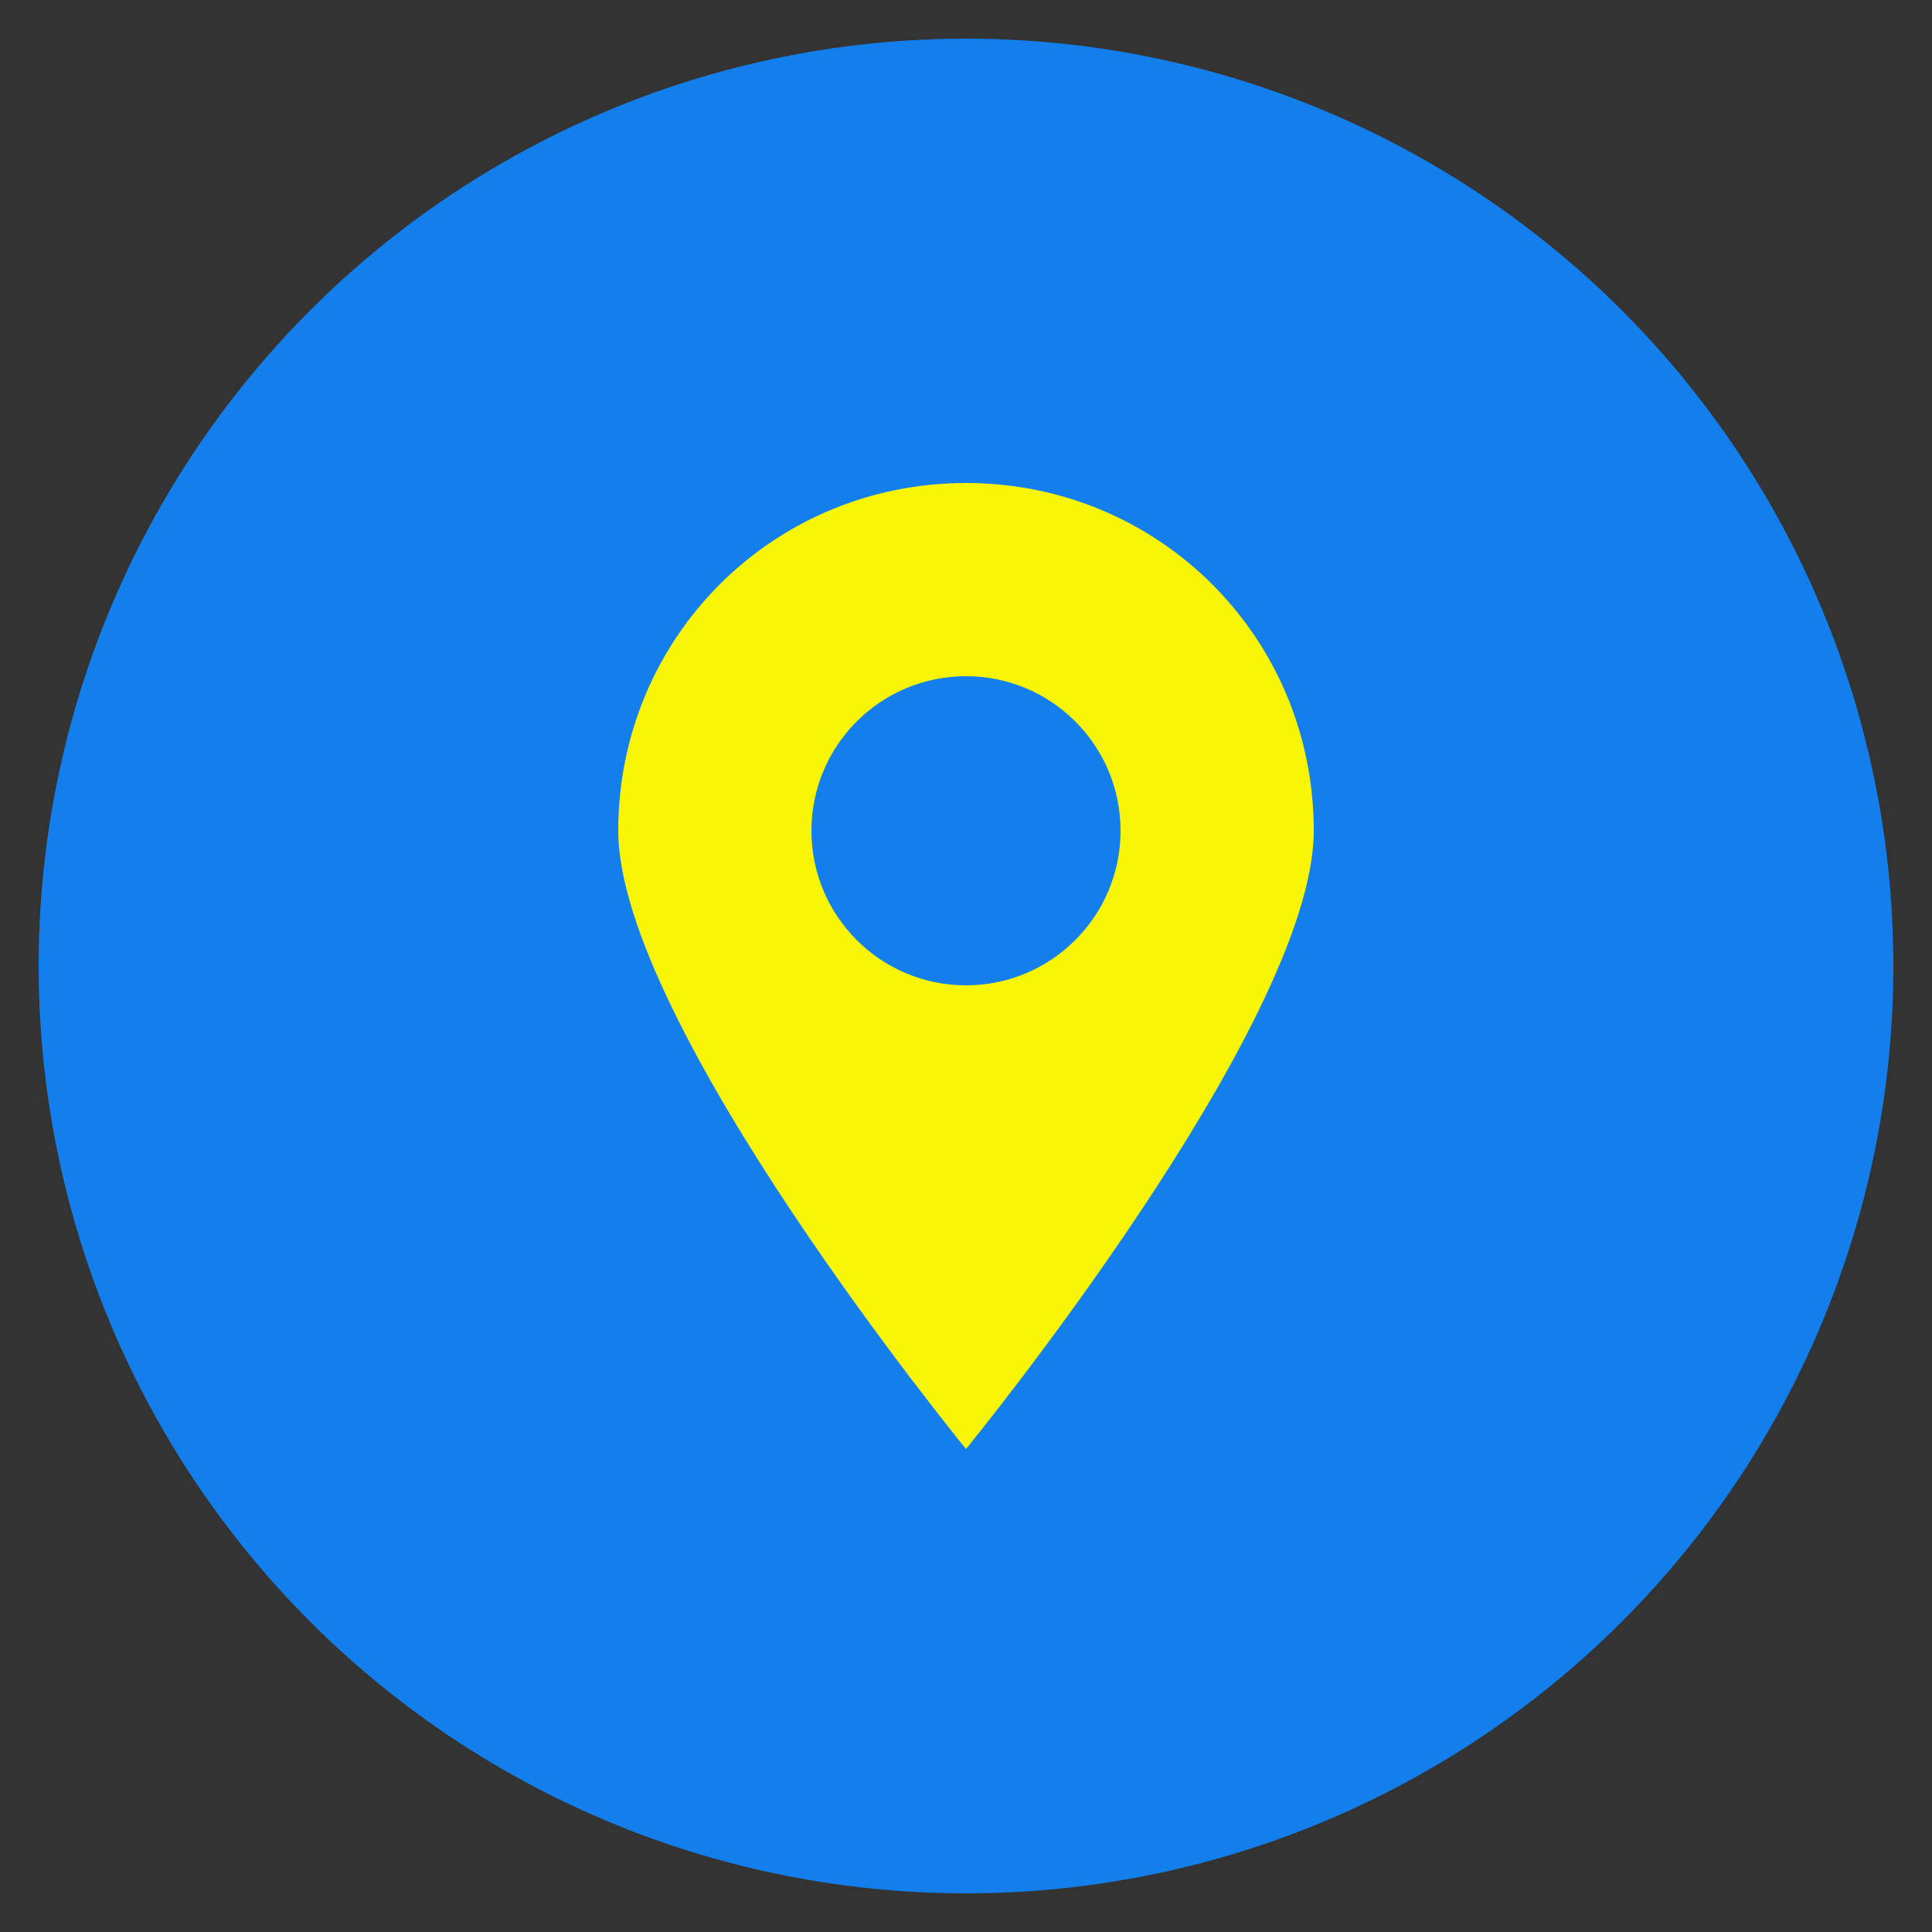
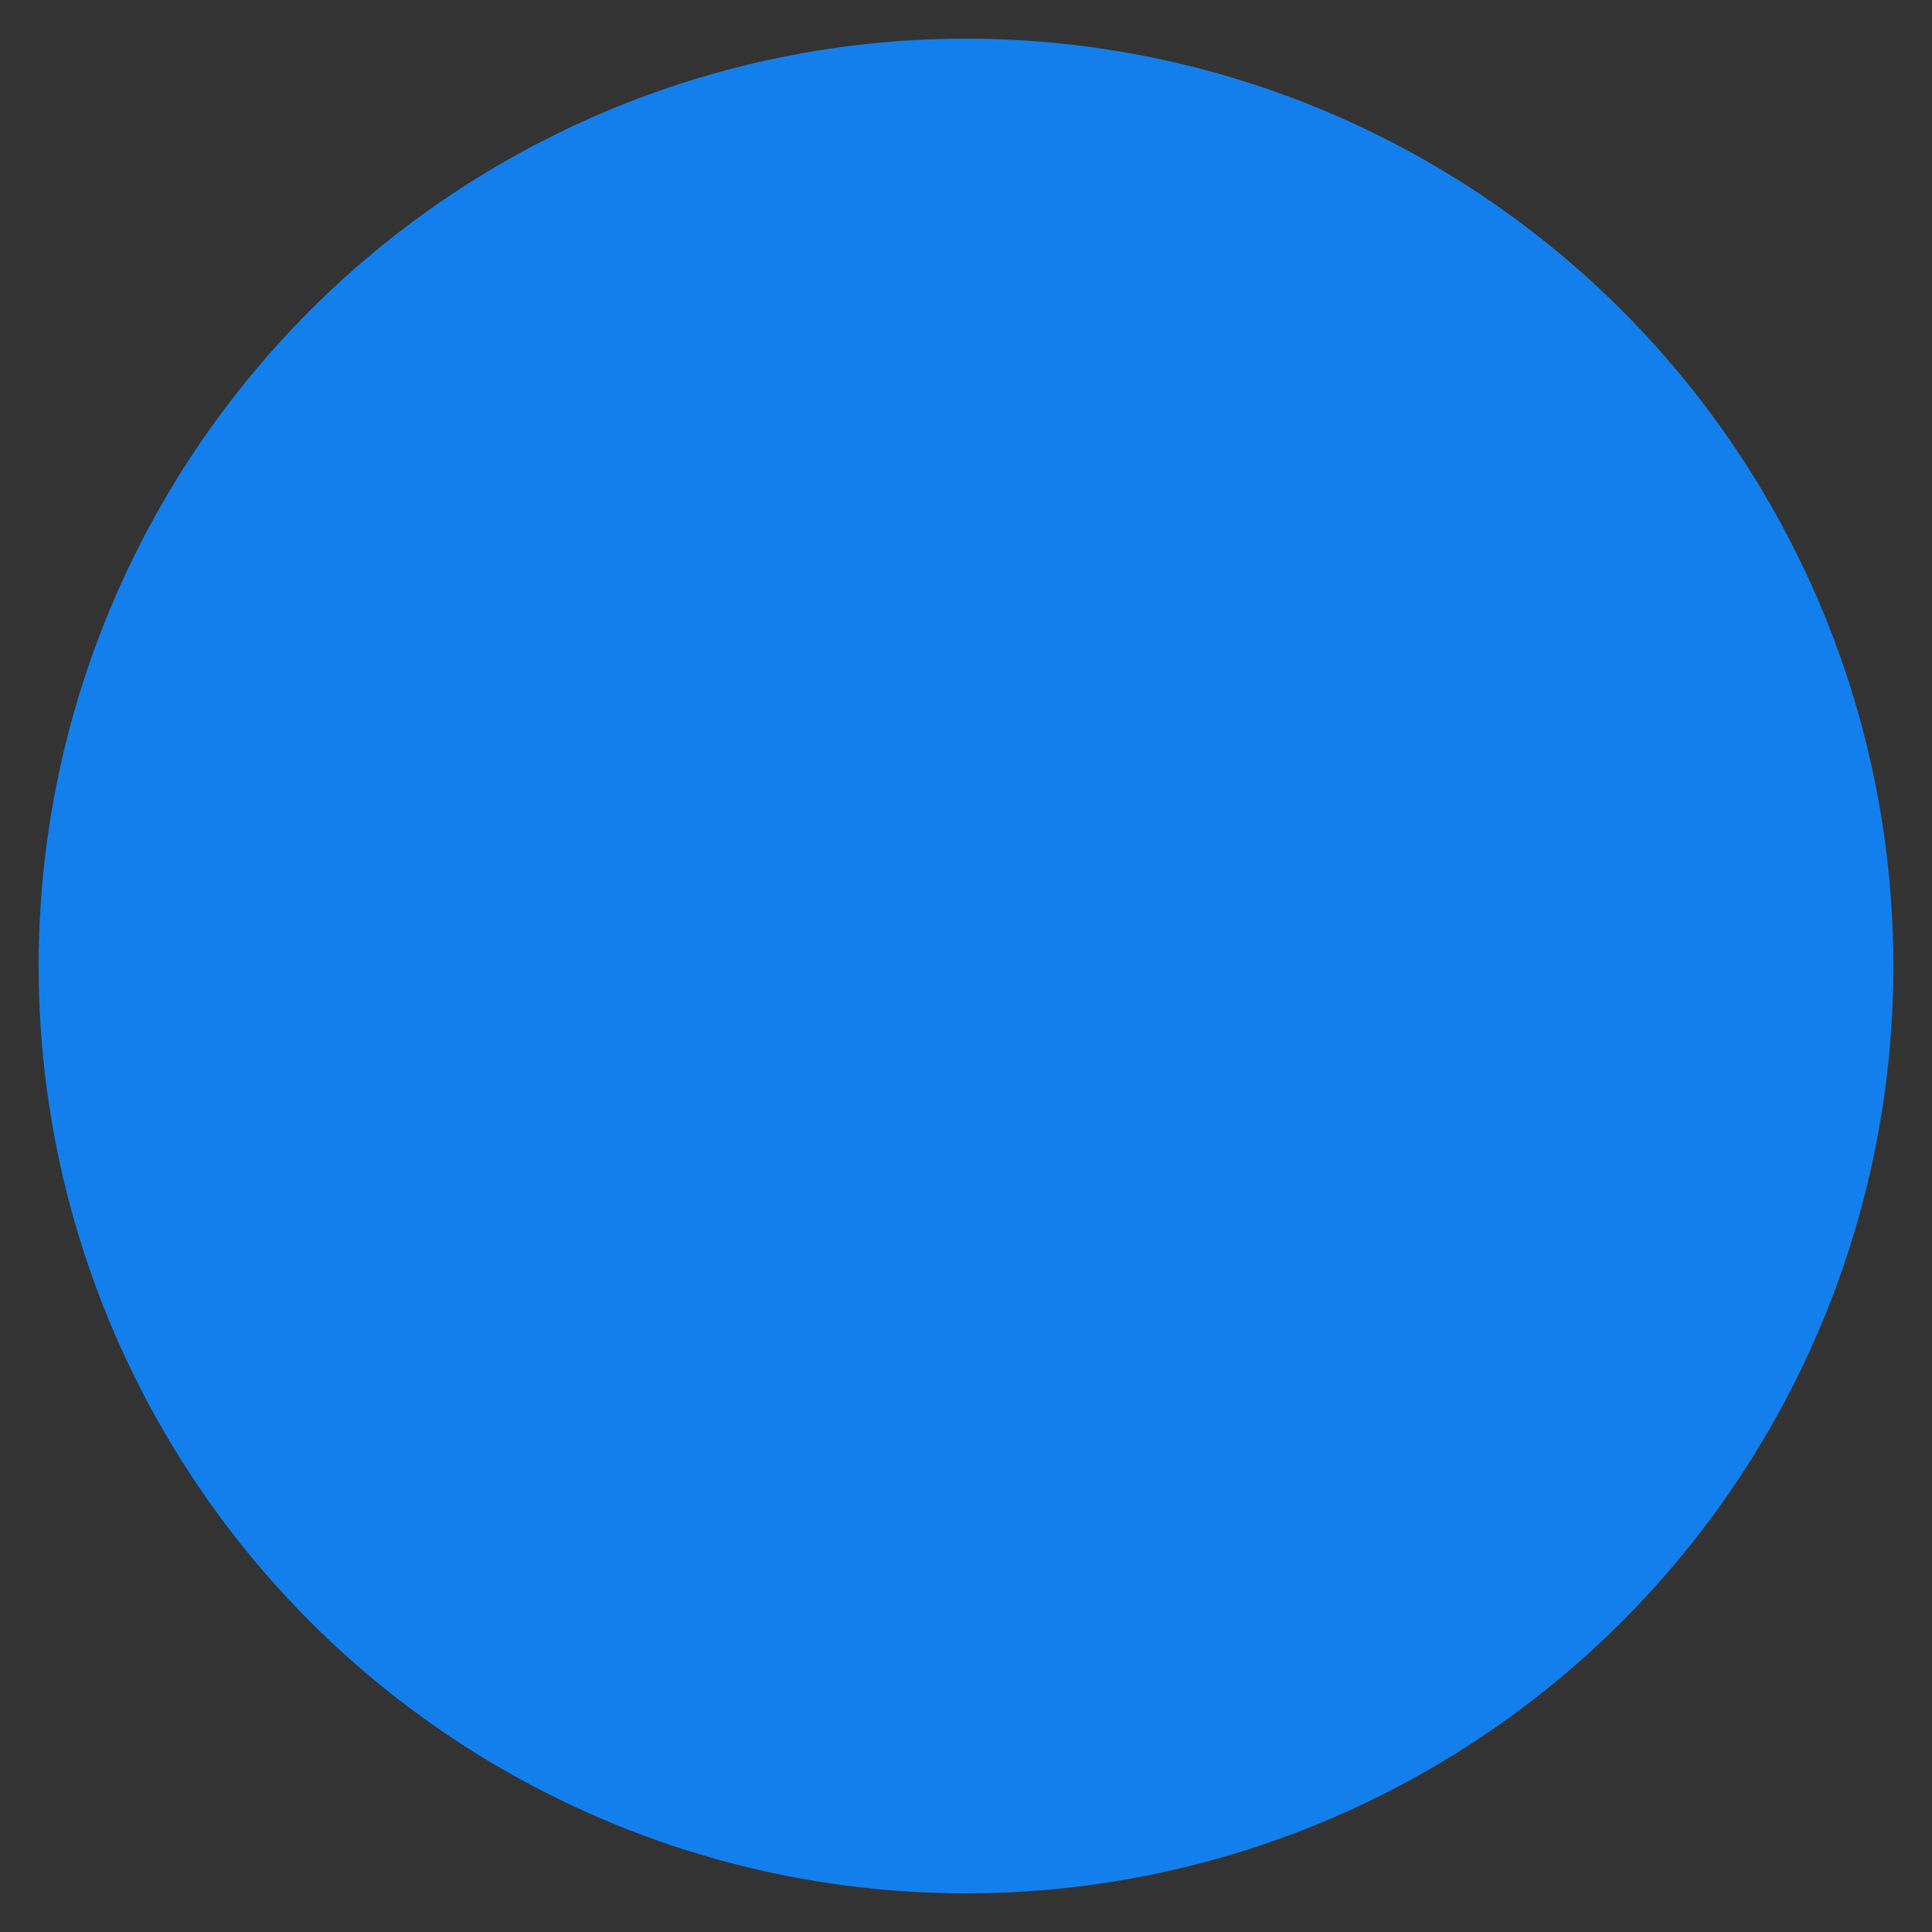
<svg xmlns="http://www.w3.org/2000/svg" viewBox="0 0 100 100">
  <rect x="0" y="0" width="100" height="100" fill="#333333" stroke="none" />
  <circle cx="50" cy="50" r="48" fill="#137fec" />
-   <path d="M50 25 C40 25 32 33 32 43 C32 53 50 75 50 75 S68 53 68 43 C68 33 60 25 50 25 Z" fill="#f9f506" />
  <circle cx="50" cy="43" r="8" fill="#137fec" />
</svg>